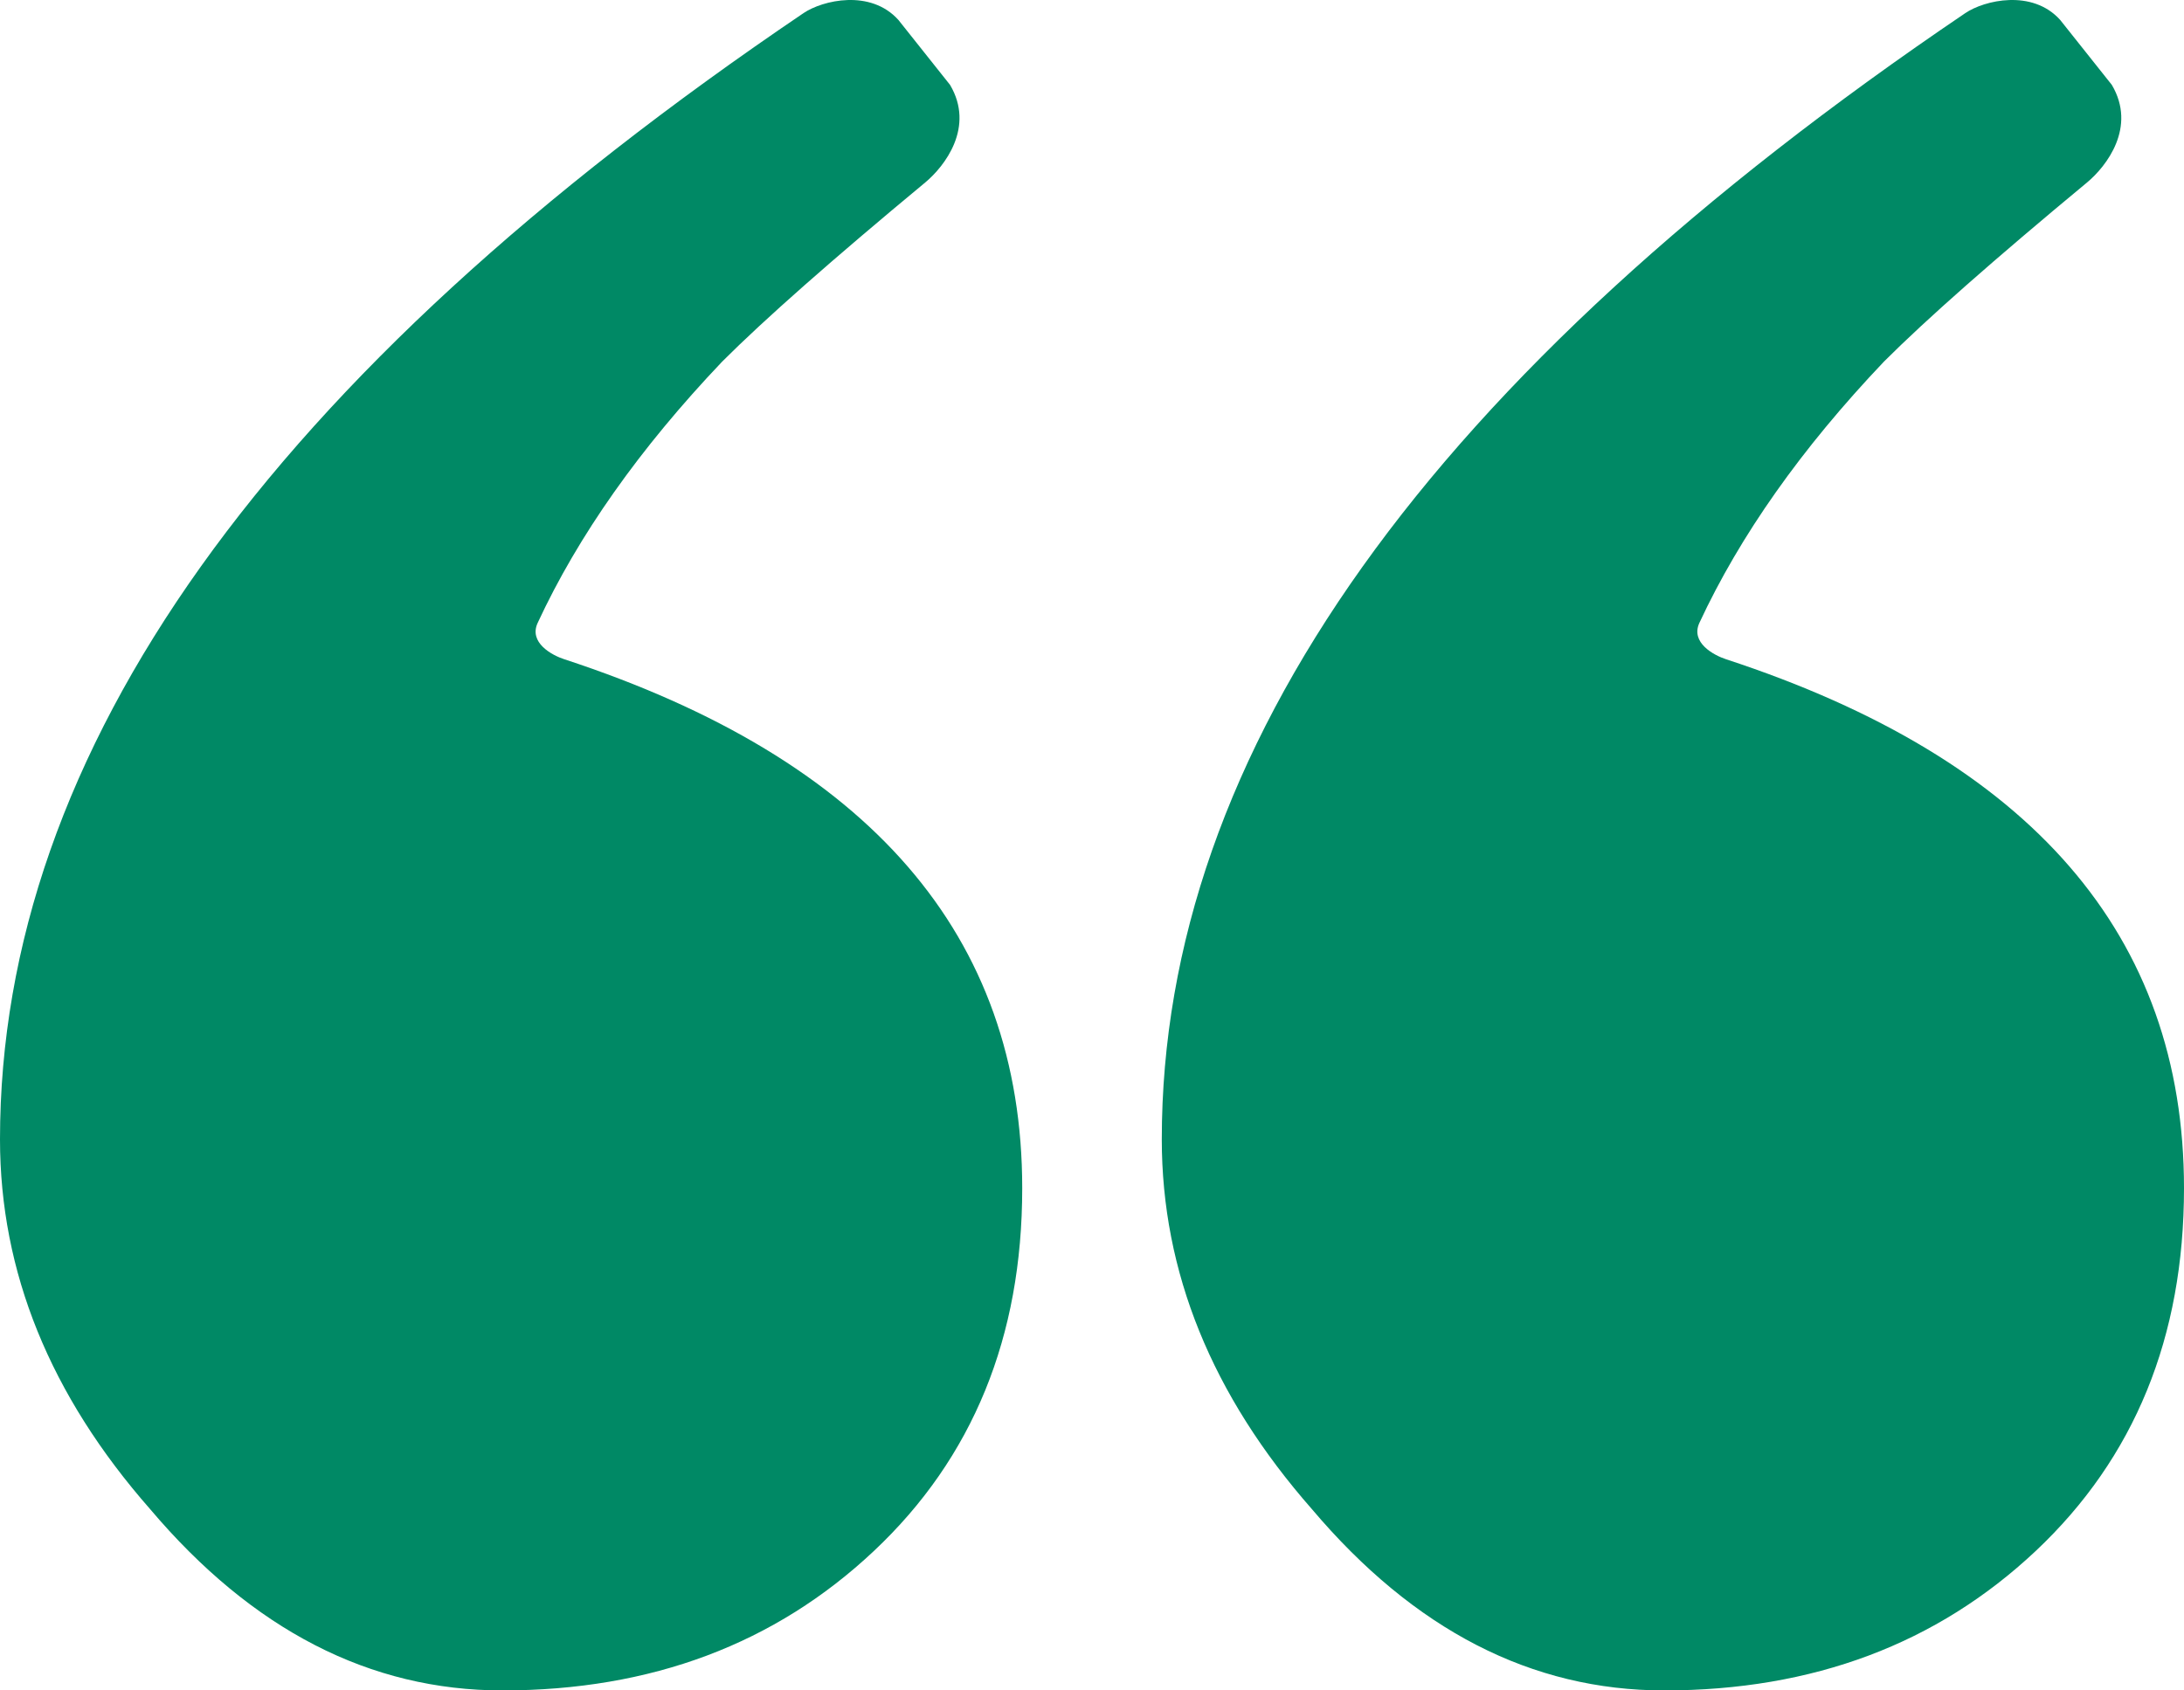
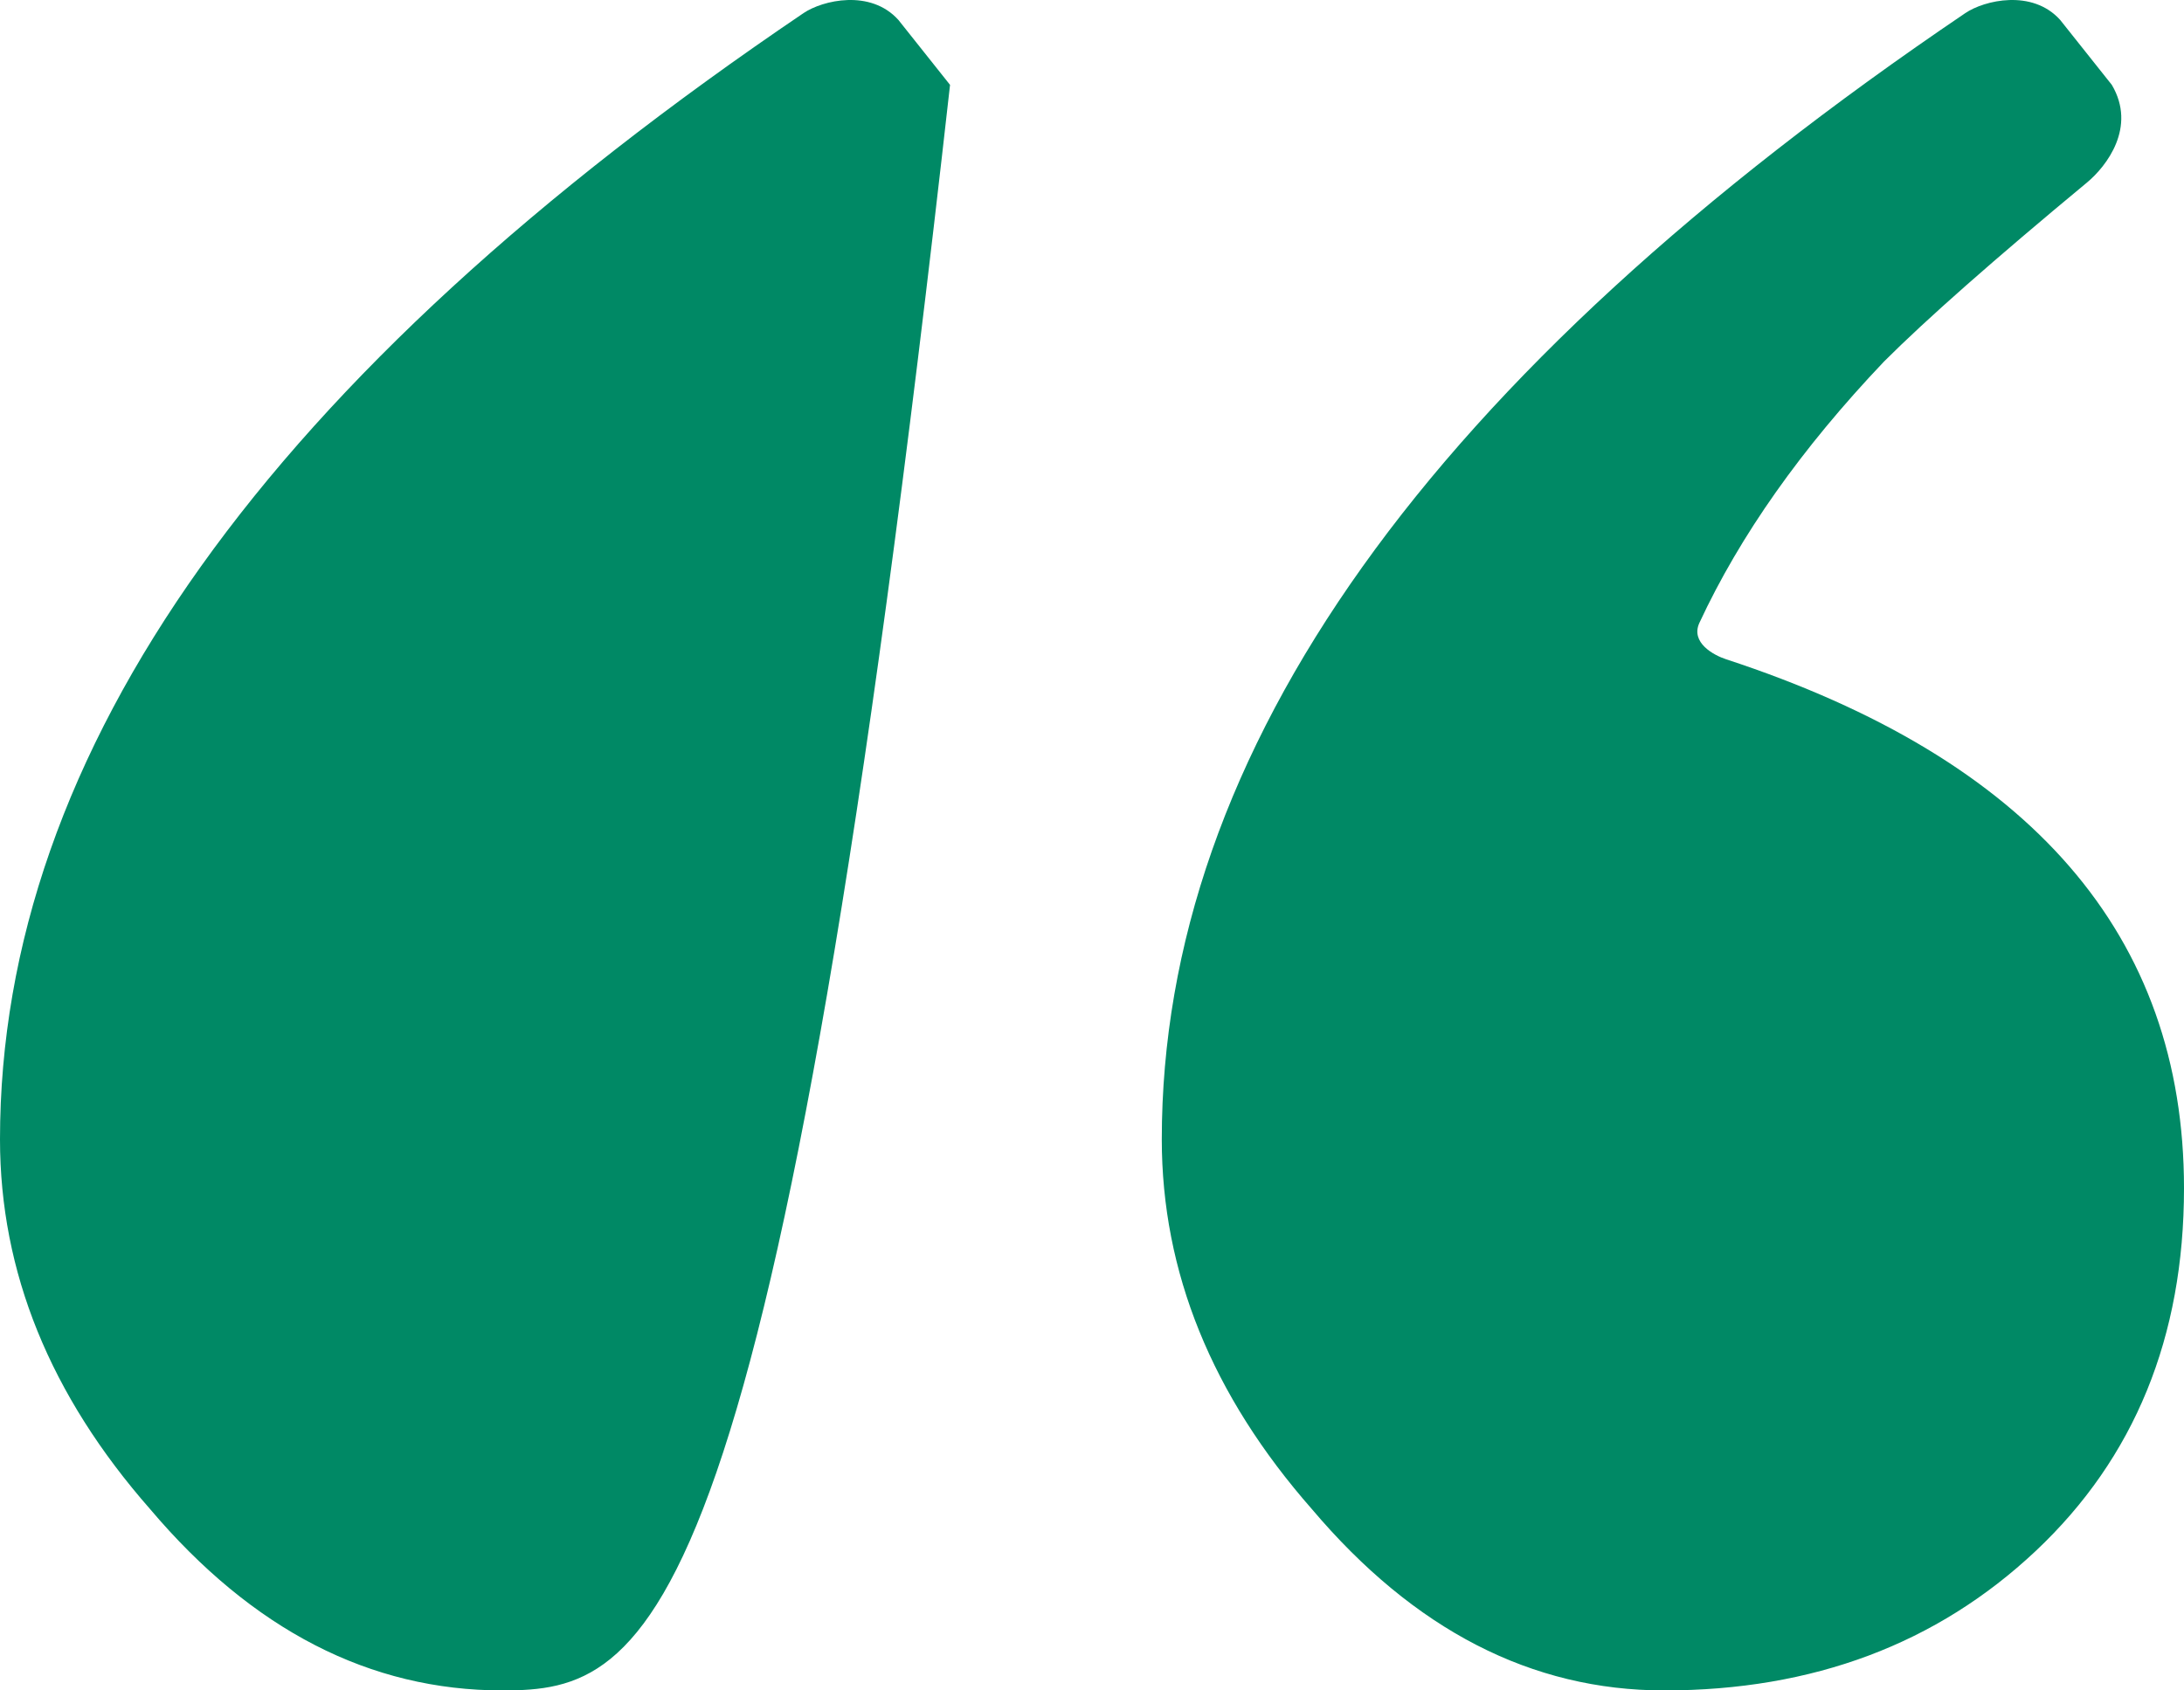
<svg xmlns="http://www.w3.org/2000/svg" width="62" height="48">
-   <path d="M22.811.372c.542-.366 1.899-.688 2.693.194L26.97 2.41c.71 1.199-.15 2.31-.705 2.772-2.643 2.192-4.564 3.886-5.764 5.086-2.351 2.474-4.09 4.948-5.236 7.416-.264.564.406.923.755 1.036 8.664 2.84 12.999 7.847 12.999 15.02 0 4.225-1.404 7.66-4.21 10.3C22.004 46.68 18.488 48 14.263 48 10.5 48 7.165 46.284 4.26 42.85 1.42 39.616 0 36.116 0 32.352 0 21.324 7.603 10.664 22.811.372m35.674.194l1.466 1.844c.71 1.199-.149 2.31-.704 2.772-2.644 2.192-4.565 3.886-5.765 5.086-2.351 2.474-4.09 4.948-5.238 7.416-.262.564.409.923.757 1.036C57.665 21.56 62 26.567 62 33.74c0 4.225-1.404 7.66-4.209 10.3C54.984 46.68 51.468 48 47.243 48c-3.763 0-7.098-1.716-10.002-5.15-2.84-3.234-4.26-6.734-4.26-10.498 0-11.028 7.603-21.688 22.811-31.98.54-.366 1.9-.688 2.693.194z" fill="#008965" fill-rule="evenodd" />
+   <path d="M22.811.372c.542-.366 1.899-.688 2.693.194L26.97 2.41C22.004 46.68 18.488 48 14.263 48 10.5 48 7.165 46.284 4.26 42.85 1.42 39.616 0 36.116 0 32.352 0 21.324 7.603 10.664 22.811.372m35.674.194l1.466 1.844c.71 1.199-.149 2.31-.704 2.772-2.644 2.192-4.565 3.886-5.765 5.086-2.351 2.474-4.09 4.948-5.238 7.416-.262.564.409.923.757 1.036C57.665 21.56 62 26.567 62 33.74c0 4.225-1.404 7.66-4.209 10.3C54.984 46.68 51.468 48 47.243 48c-3.763 0-7.098-1.716-10.002-5.15-2.84-3.234-4.26-6.734-4.26-10.498 0-11.028 7.603-21.688 22.811-31.98.54-.366 1.9-.688 2.693.194z" fill="#008965" fill-rule="evenodd" />
</svg>